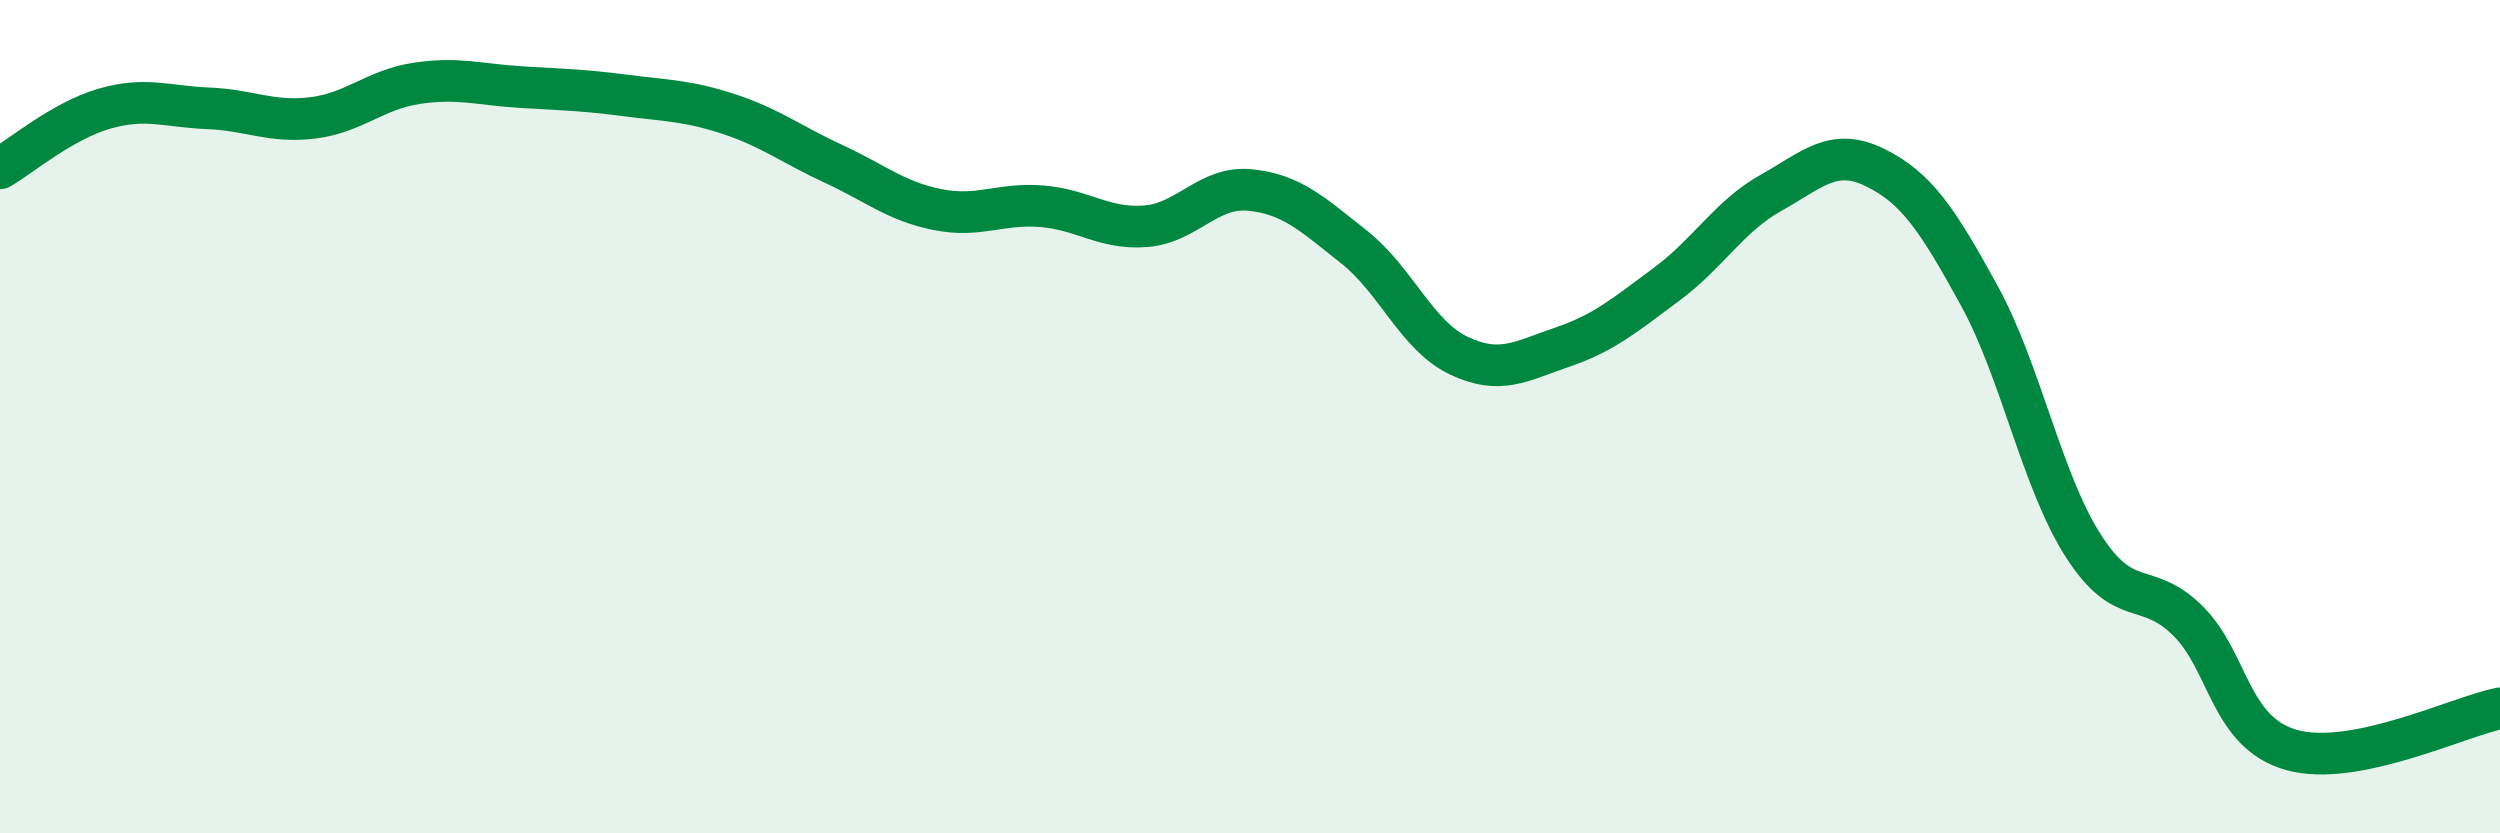
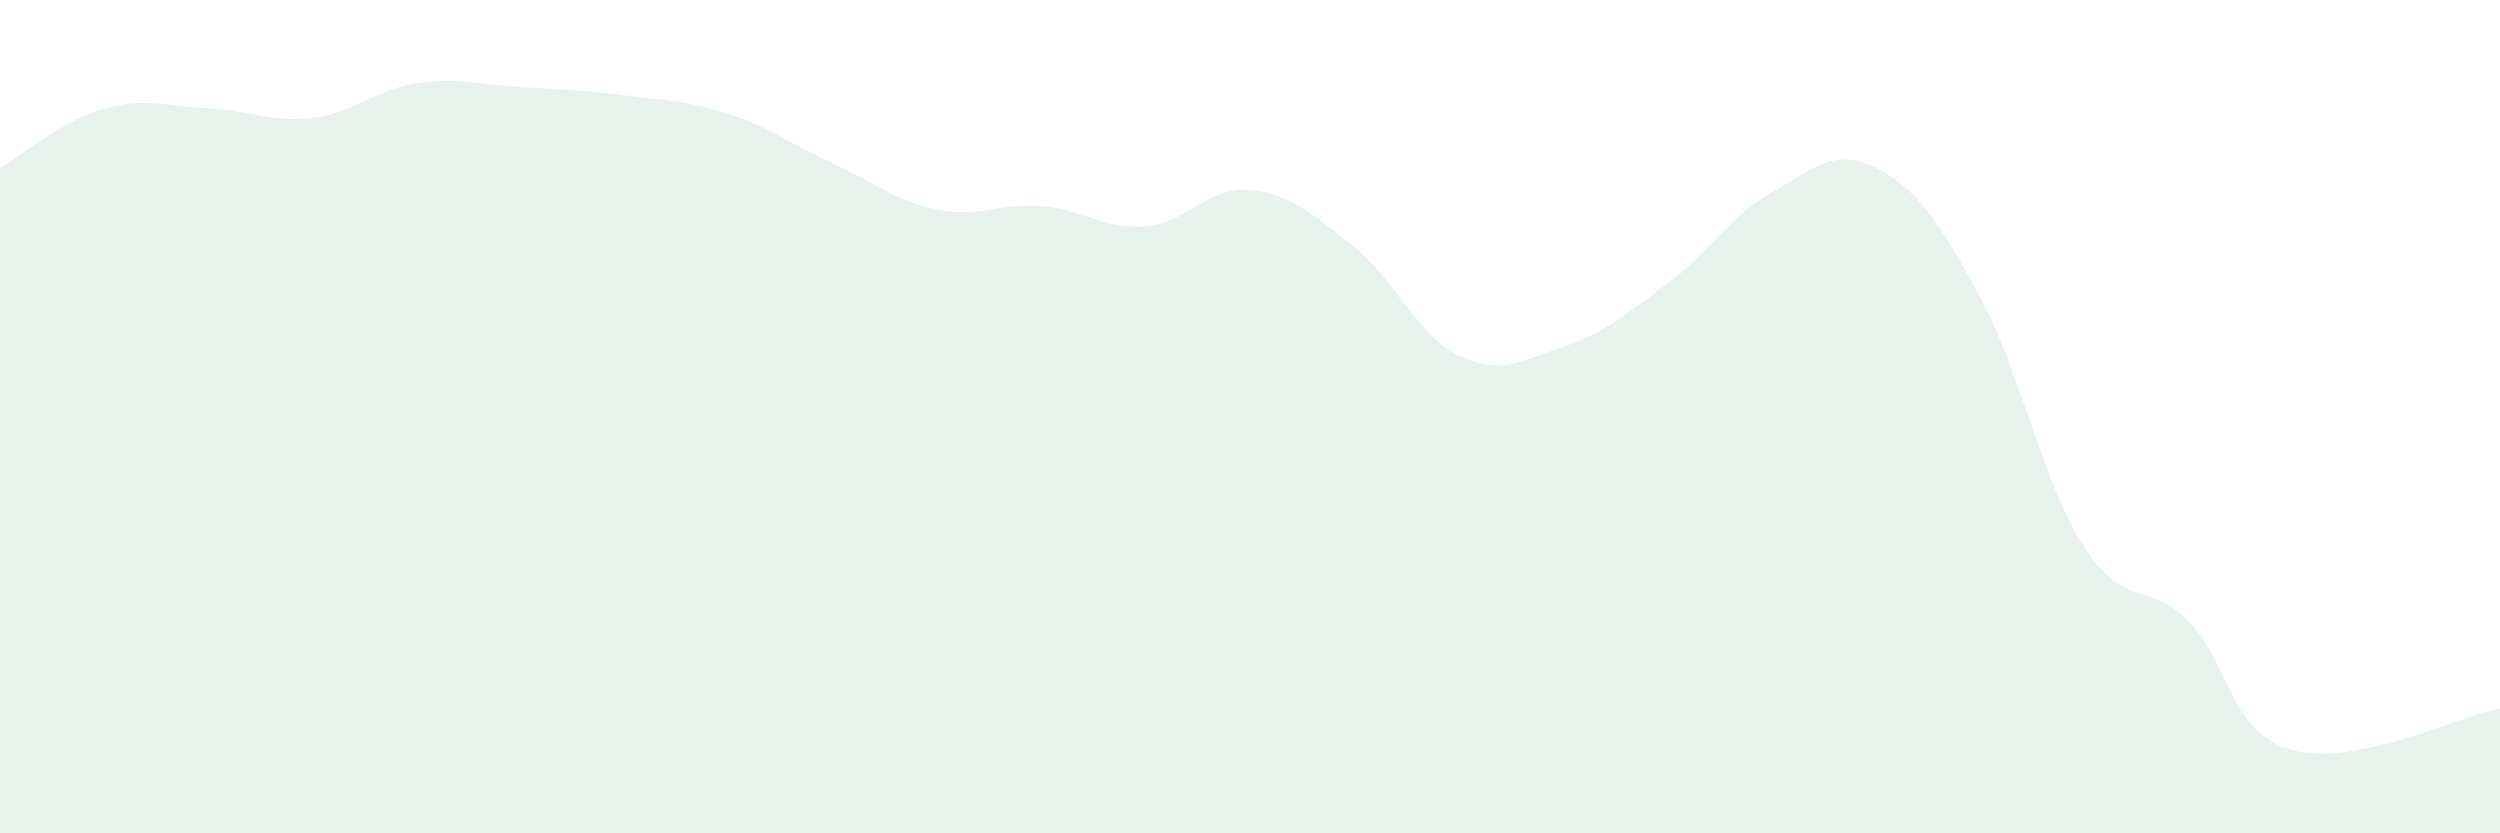
<svg xmlns="http://www.w3.org/2000/svg" width="60" height="20" viewBox="0 0 60 20">
  <path d="M 0,4.04 C 0.5,3.75 1.5,2.9 2.5,2.61 C 3.5,2.32 4,2.56 5,2.6 C 6,2.64 6.5,2.95 7.5,2.83 C 8.5,2.71 9,2.15 10,2 C 11,1.85 11.5,2.03 12.5,2.09 C 13.5,2.15 14,2.16 15,2.29 C 16,2.42 16.5,2.41 17.5,2.74 C 18.5,3.07 19,3.47 20,3.93 C 21,4.39 21.5,4.83 22.5,5.03 C 23.5,5.23 24,4.87 25,4.95 C 26,5.03 26.5,5.51 27.5,5.43 C 28.5,5.35 29,4.46 30,4.56 C 31,4.66 31.5,5.14 32.5,5.93 C 33.5,6.72 34,8.05 35,8.53 C 36,9.01 36.5,8.67 37.5,8.33 C 38.5,7.99 39,7.56 40,6.82 C 41,6.08 41.5,5.19 42.5,4.63 C 43.5,4.07 44,3.53 45,4.02 C 46,4.51 46.5,5.27 47.5,7.09 C 48.5,8.91 49,11.54 50,13.1 C 51,14.66 51.5,13.91 52.5,14.89 C 53.5,15.87 53.5,17.58 55,18 C 56.5,18.42 59,17.2 60,17L60 20L0 20Z" fill="#008740" opacity="0.1" stroke-linecap="round" stroke-linejoin="round" />
-   <path d="M 0,4.04 C 0.5,3.75 1.5,2.9 2.5,2.61 C 3.5,2.32 4,2.56 5,2.6 C 6,2.64 6.5,2.95 7.5,2.83 C 8.5,2.71 9,2.15 10,2 C 11,1.85 11.5,2.03 12.5,2.09 C 13.5,2.15 14,2.16 15,2.29 C 16,2.42 16.5,2.41 17.5,2.74 C 18.5,3.07 19,3.47 20,3.93 C 21,4.39 21.5,4.83 22.5,5.03 C 23.5,5.23 24,4.87 25,4.95 C 26,5.03 26.5,5.51 27.5,5.43 C 28.5,5.35 29,4.46 30,4.56 C 31,4.66 31.5,5.14 32.5,5.93 C 33.5,6.72 34,8.05 35,8.53 C 36,9.01 36.5,8.67 37.5,8.33 C 38.5,7.99 39,7.56 40,6.82 C 41,6.08 41.5,5.19 42.5,4.63 C 43.5,4.07 44,3.53 45,4.02 C 46,4.51 46.5,5.27 47.5,7.09 C 48.5,8.91 49,11.54 50,13.1 C 51,14.66 51.5,13.91 52.5,14.89 C 53.5,15.87 53.5,17.58 55,18 C 56.5,18.42 59,17.2 60,17" stroke="#008740" stroke-width="1" fill="none" stroke-linecap="round" stroke-linejoin="round" />
</svg>